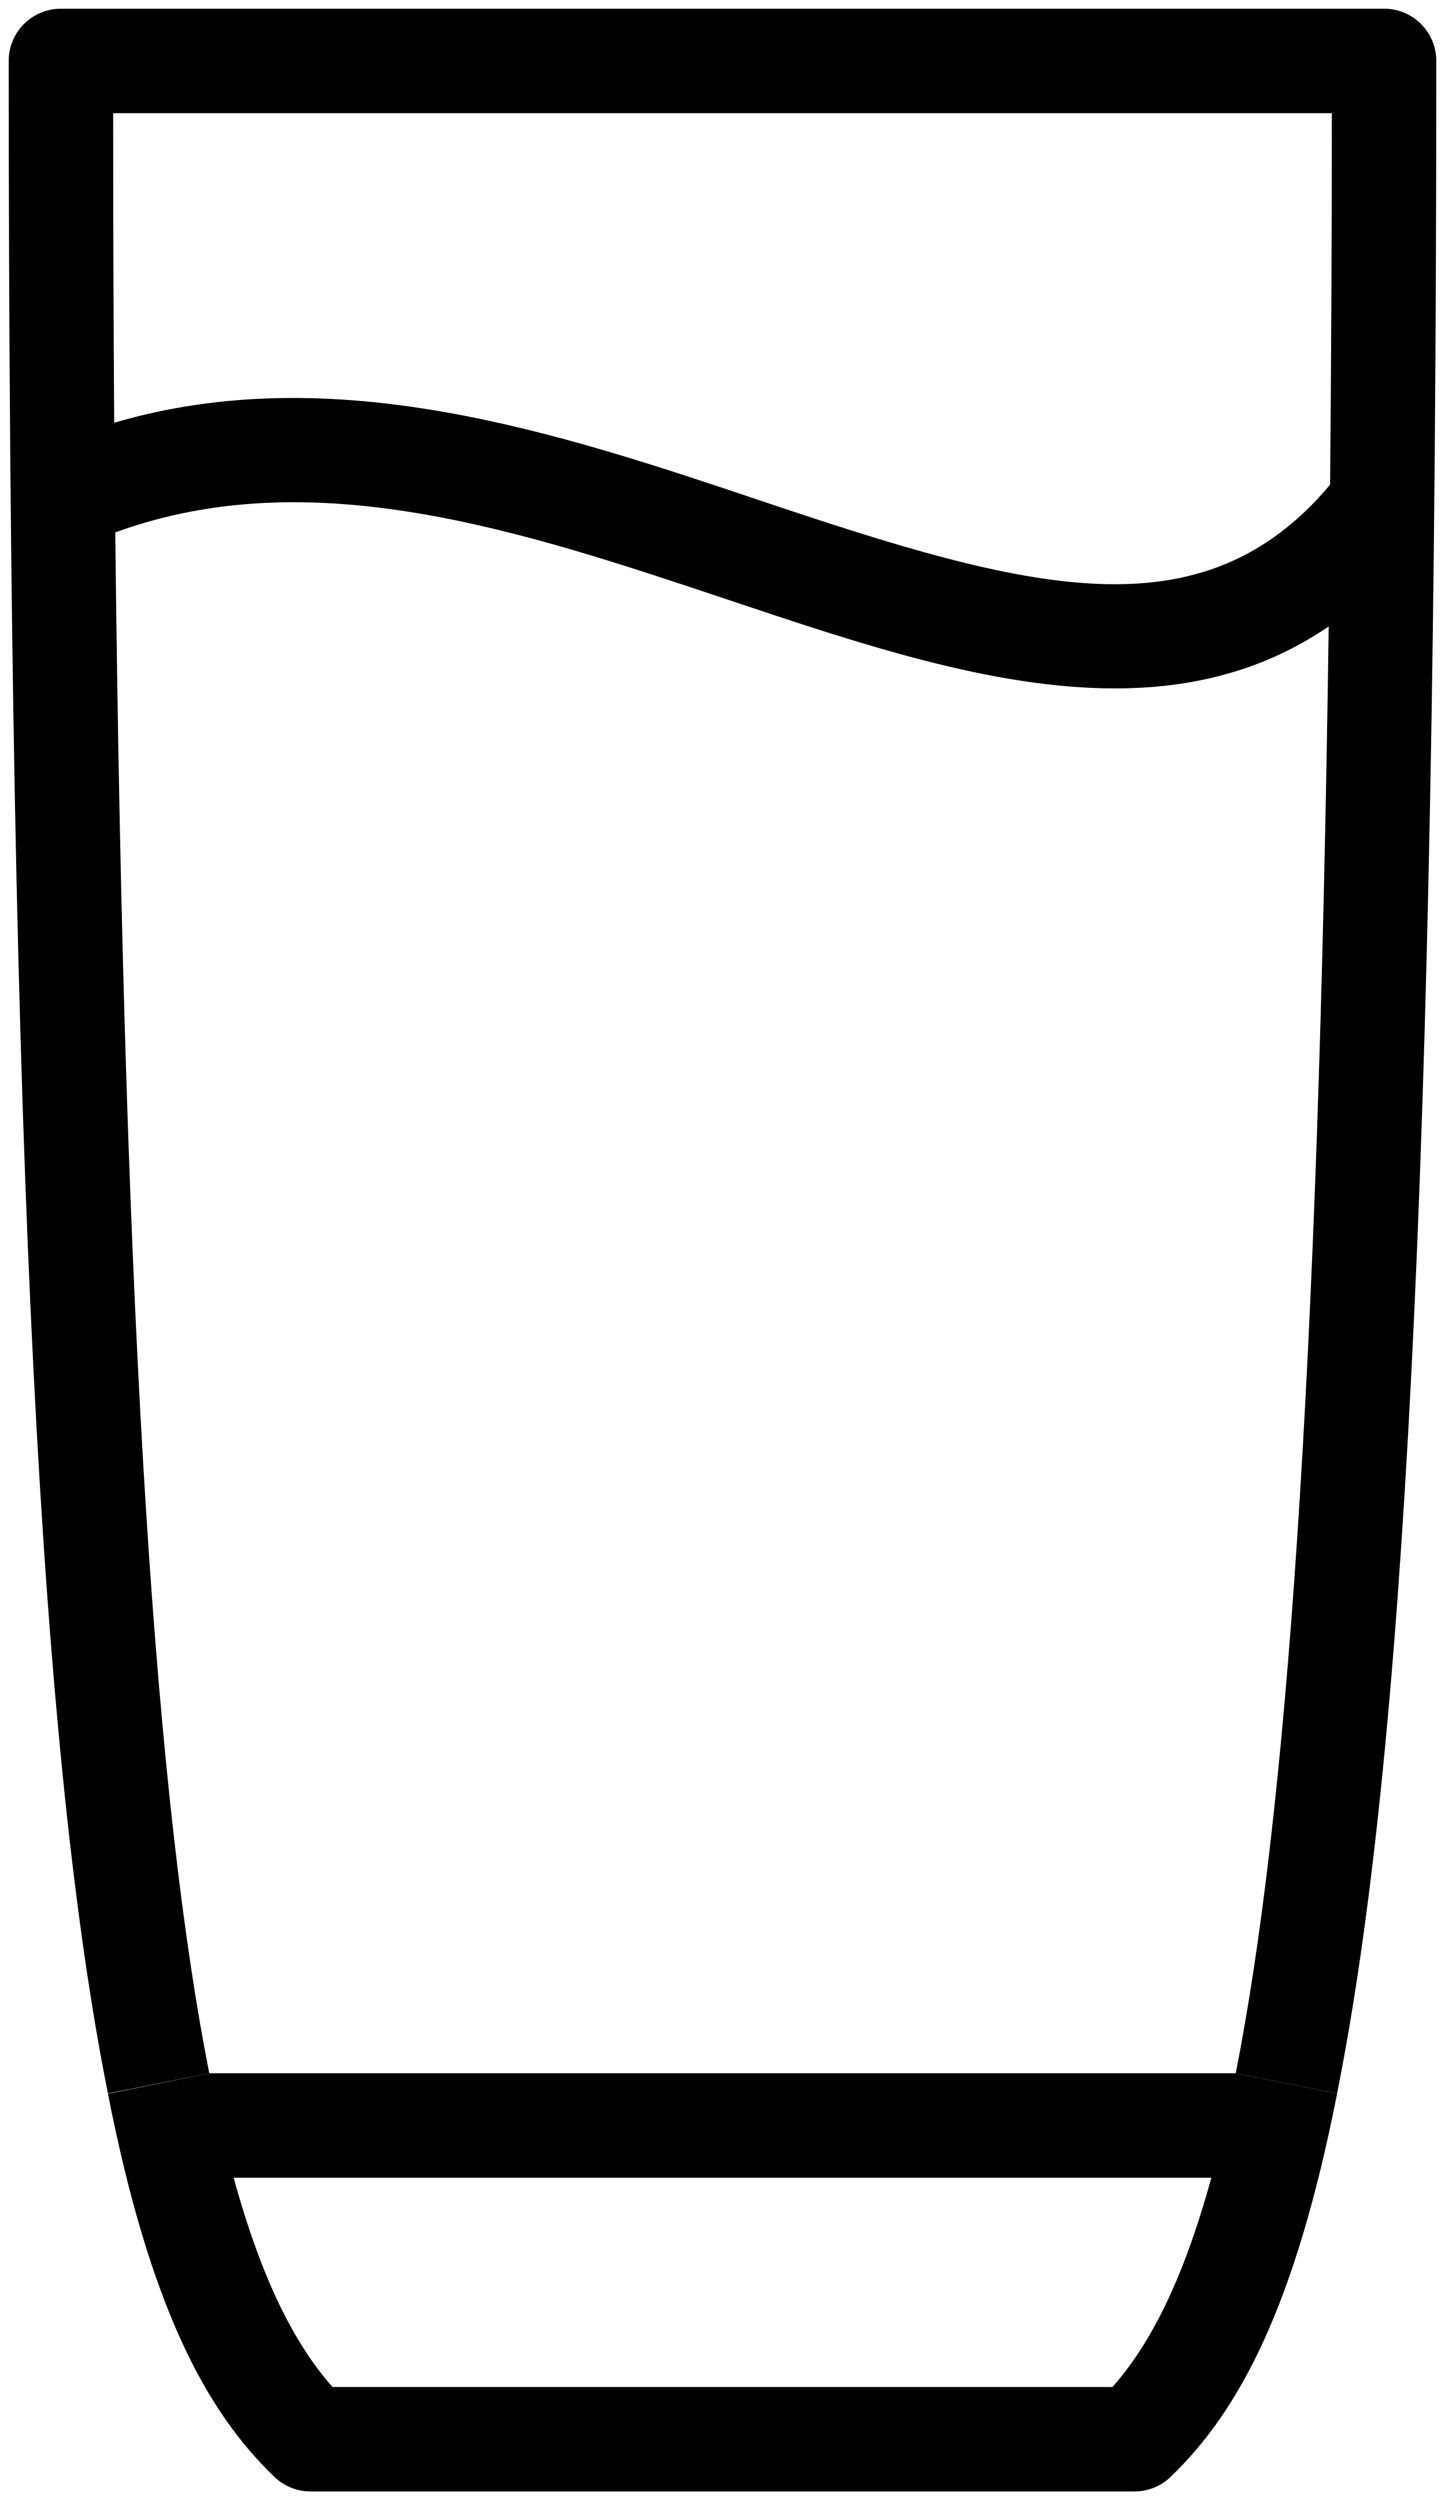
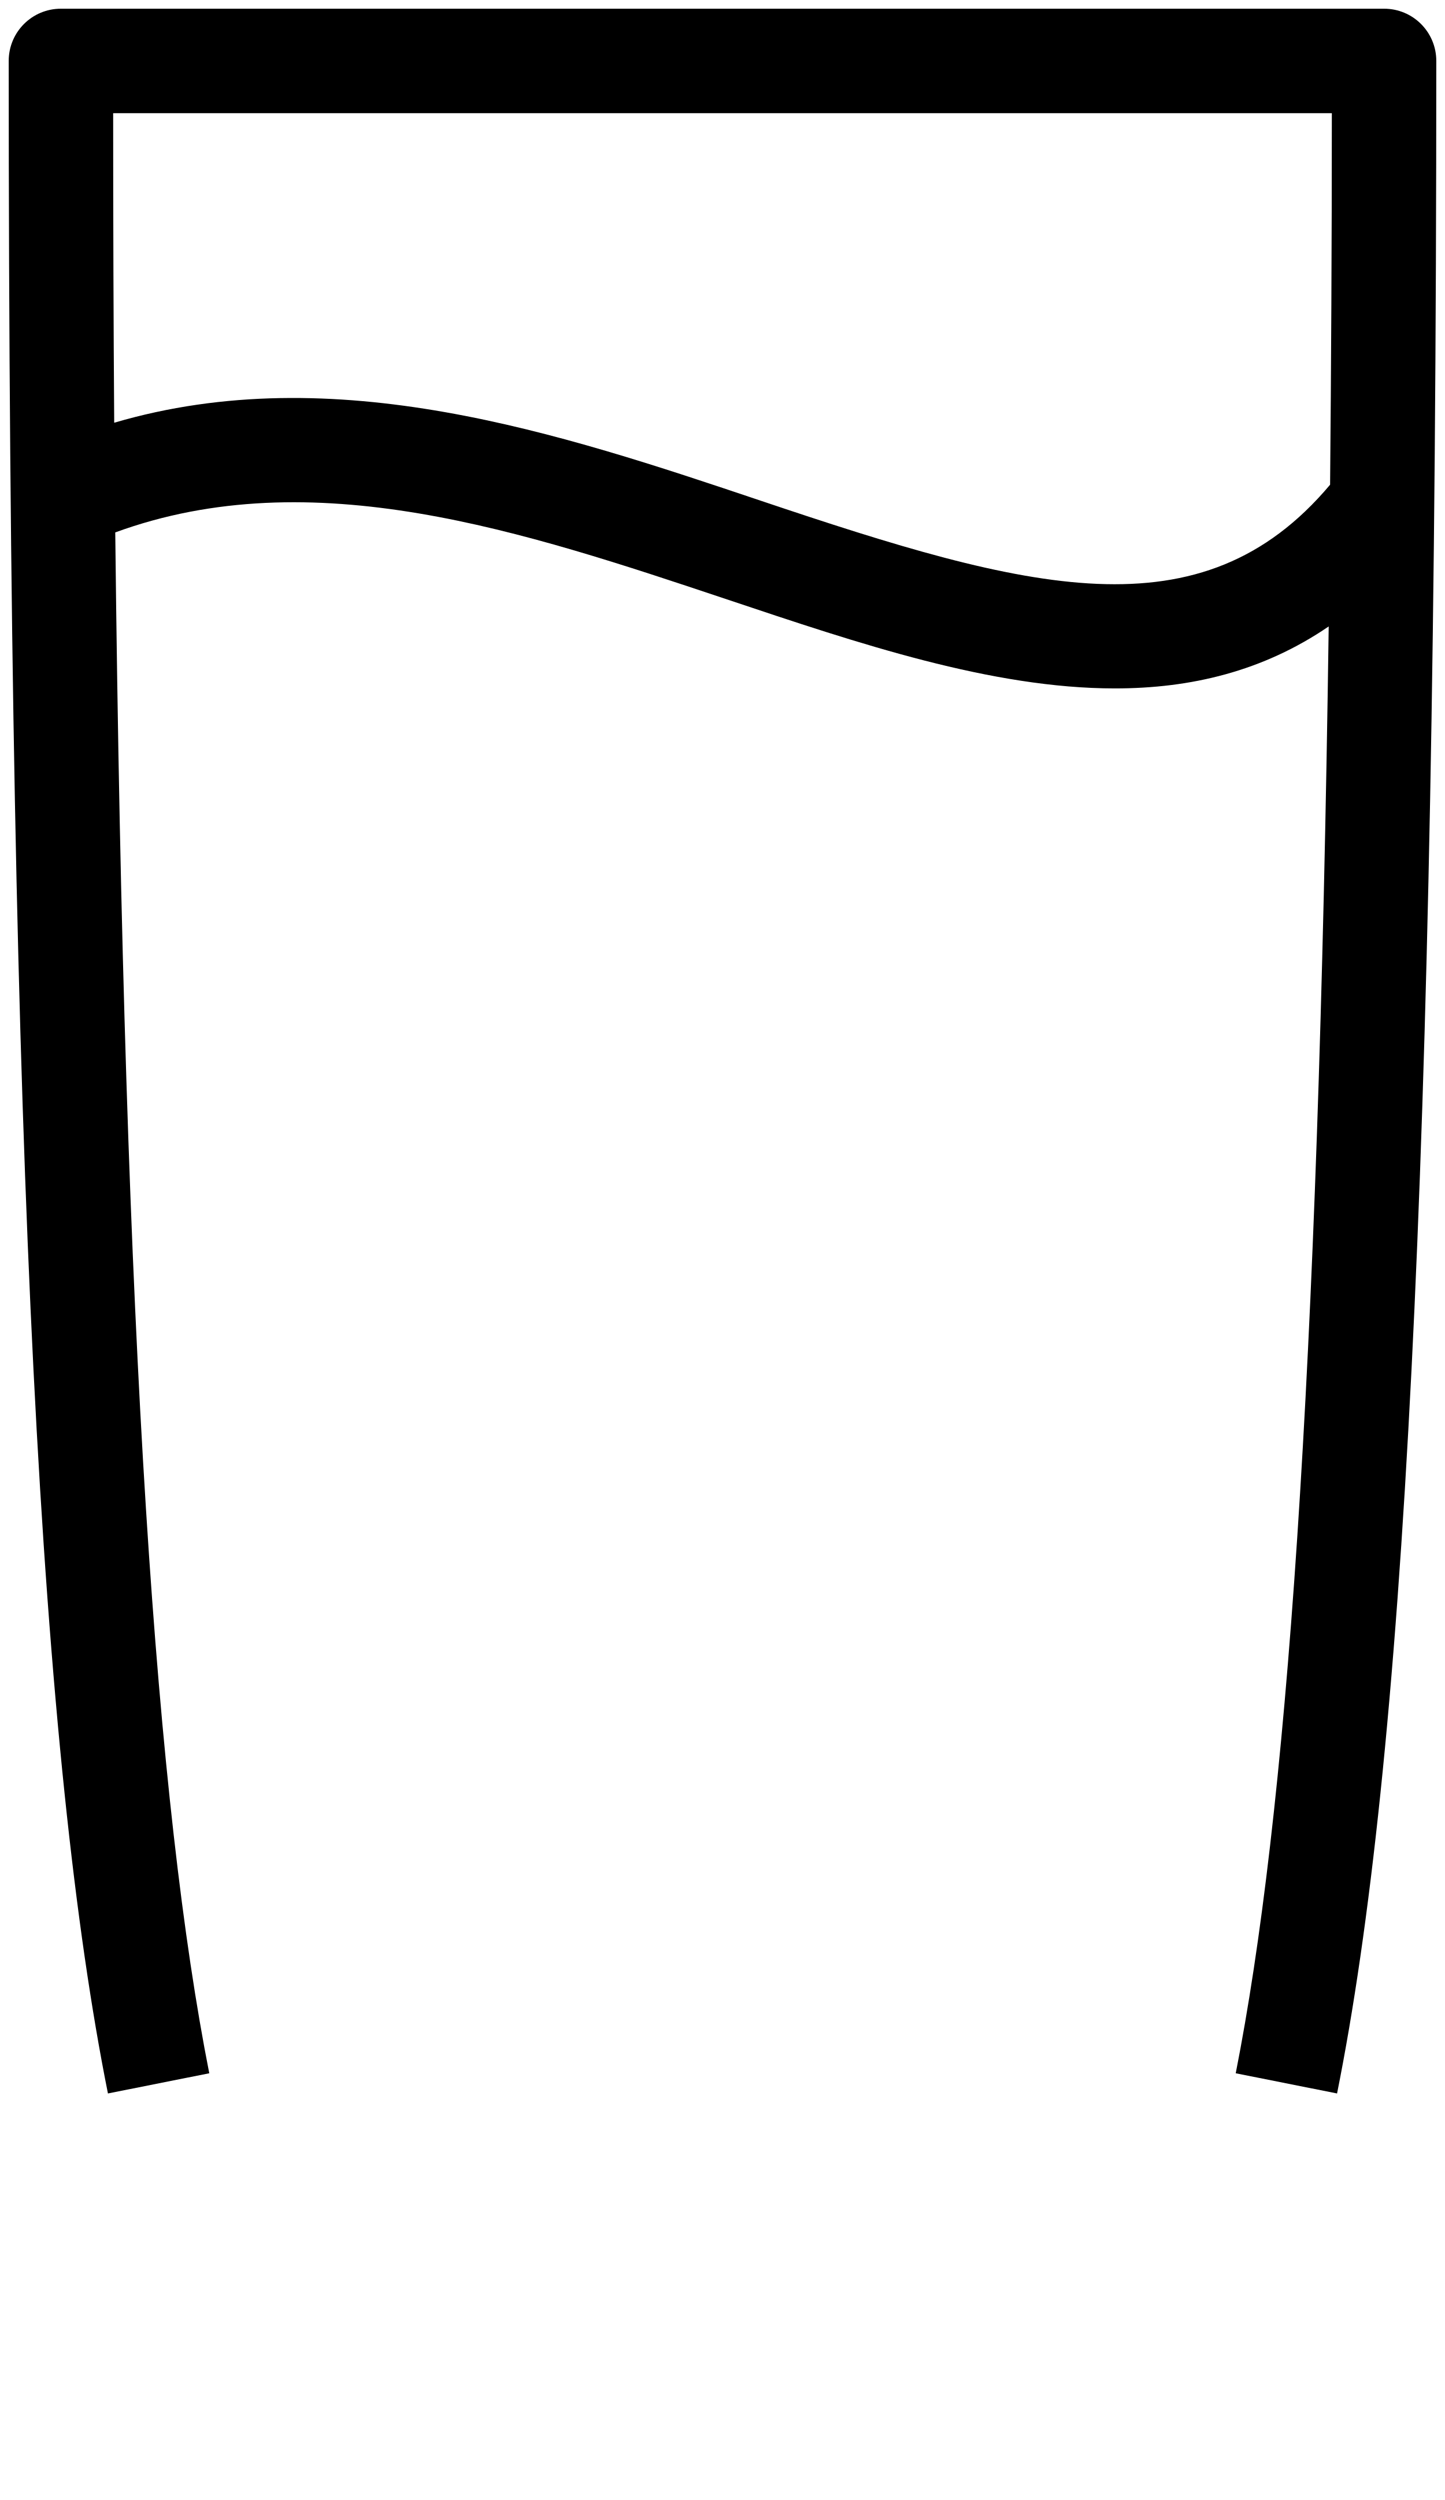
<svg xmlns="http://www.w3.org/2000/svg" id="Layer_2" data-name="Layer 2" viewBox="0 0 41.5 71.8">
  <g id="Layer_3" data-name="Layer 3">
    <g>
-       <path d="M31.95,68.55c1.07-1.21,2.02-3.03,2.84-6.01H6.71c.82,2.98,1.77,4.8,2.84,6.01H31.95Zm6.45-8.42c-1.2,6.09-2.8,9.1-4.78,11-.28,.27-.65,.42-1.04,.42H8.92c-.39,0-.76-.15-1.04-.42-1.98-1.9-3.58-4.91-4.78-11h0s2.91-.59,2.91-.59h29.48l2.91,.58h0Z" />
      <path d="M38.2,13.92c.03-3.35,.05-6.9,.05-10.67H3.25c0,3.11,.01,6.07,.03,8.89,6.33-1.86,12.8,.3,18.57,2.24,7.67,2.58,12.65,3.94,16.35-.46Zm3.05-12.17c0,31.93-.95,48.89-2.85,58.37l-2.91-.58c1.45-7.35,2.37-19.83,2.67-41.55-1.89,1.29-3.96,1.78-6.14,1.78-3.54,0-7.36-1.29-11.12-2.55-5.87-1.96-11.93-4-17.59-1.93,.26,23.4,1.19,36.6,2.7,44.25l-2.91,.58C1.2,50.64,.25,33.68,.25,1.75,.25,.92,.92,.25,1.75,.25H39.75c.83,0,1.5,.67,1.5,1.5Z" />
    </g>
  </g>
</svg>